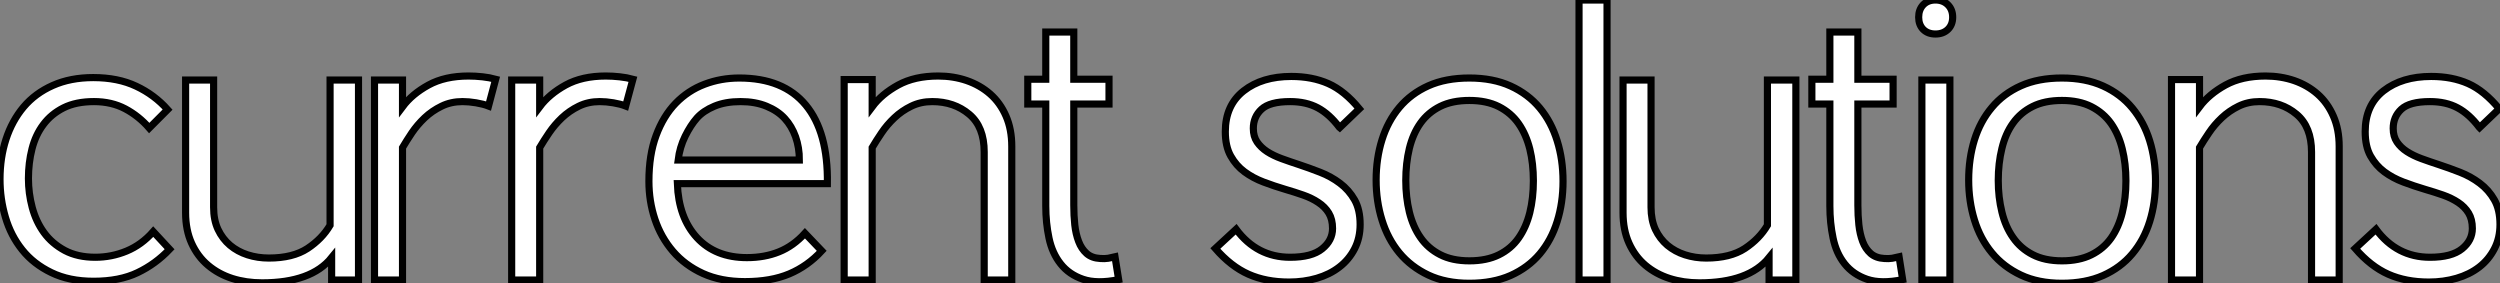
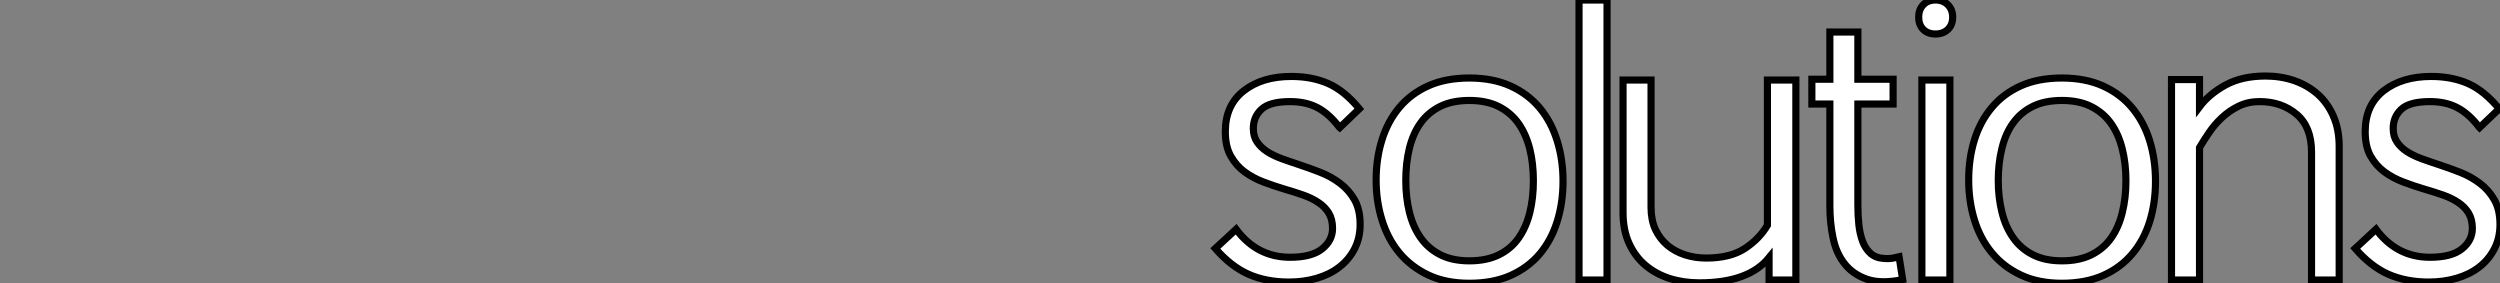
<svg xmlns="http://www.w3.org/2000/svg" viewBox="1.12 -39.2 349.93 39.65">
  <rect x="1.12" y="-39.2" width="349.93" height="39.65" fill="#808080" stroke="none" />
-   <path d="M22.57-6.78L24.86-4.31Q22.90-2.24 20.38-1.04Q17.86 0.17 14.22 0.17L14.22 0.17Q10.81 0.17 8.32-1.04Q5.82-2.24 4.23-4.23Q2.63-6.22 1.88-8.79Q1.12-11.37 1.12-14.11L1.12-14.11Q1.12-17.14 1.96-19.71Q2.80-22.29 4.42-24.22Q6.05-26.15 8.51-27.24Q10.98-28.34 14.17-28.34L14.17-28.34Q17.64-28.34 20.19-27.13Q22.74-25.93 24.58-23.86L24.58-23.86L22.01-21.28Q20.55-22.96 18.65-23.97Q16.74-24.98 14.28-24.98L14.28-24.98Q11.76-24.98 10.02-24.11Q8.29-23.24 7.20-21.78Q6.10-20.33 5.60-18.37Q5.10-16.41 5.10-14.22L5.10-14.22Q5.10-12.15 5.63-10.16Q6.16-8.18 7.28-6.64Q8.40-5.10 10.19-4.14Q11.98-3.19 14.45-3.19L14.45-3.19Q16.74-3.19 18.84-4.06Q20.94-4.93 22.57-6.78L22.57-6.78ZM27.10-28L31.02-28L31.02-10.19Q31.02-8.40 31.64-7.08Q32.26-5.77 33.32-4.87Q34.38-3.98 35.78-3.53Q37.18-3.08 38.75-3.08L38.75-3.08Q42.11-3.08 44.16-4.42Q46.20-5.77 47.32-7.67L47.32-7.67L47.32-28L51.30-28L51.30 0L47.54 0L47.54-3.14Q44.69 0.39 37.80 0.39L37.80 0.39Q35.56 0.39 33.63-0.22Q31.70-0.84 30.24-2.07Q28.78-3.30 27.94-5.15Q27.10-7 27.10-9.41L27.10-9.41L27.10-28ZM70.50-28.11L69.50-24.36Q68.77-24.64 67.76-24.81Q66.75-24.98 65.86-24.98L65.86-24.98Q64.23-24.98 62.92-24.33Q61.60-23.69 60.56-22.71Q59.53-21.73 58.77-20.61Q58.02-19.49 57.46-18.54L57.46-18.54L57.46 0L53.54 0L53.54-28L57.46-28L57.46-24.25Q58.80-26.04 61.10-27.30Q63.39-28.56 66.70-28.56L66.70-28.56Q67.65-28.56 68.66-28.45Q69.66-28.34 70.50-28.11L70.50-28.11ZM89.71-28.11L88.70-24.36Q87.98-24.64 86.97-24.81Q85.96-24.98 85.06-24.98L85.06-24.98Q83.44-24.98 82.12-24.33Q80.81-23.69 79.77-22.71Q78.74-21.73 77.98-20.61Q77.22-19.49 76.66-18.54L76.66-18.54L76.66 0L72.74 0L72.74-28L76.66-28L76.66-24.25Q78.01-26.04 80.30-27.30Q82.60-28.56 85.90-28.56L85.90-28.56Q86.86-28.56 87.86-28.45Q88.87-28.34 89.71-28.11L89.71-28.11ZM113.79-6.55L116.14-4.09Q114.18-1.96 111.61-0.87Q109.03 0.22 105.39 0.22L105.39 0.22Q102.03 0.22 99.51-0.92Q96.99-2.07 95.31-4.03Q93.63-5.99 92.79-8.51Q91.95-11.03 91.95-13.83L91.95-13.83Q91.95-17.53 92.96-20.24Q93.97-22.96 95.70-24.75Q97.44-26.54 99.74-27.41Q102.03-28.28 104.61-28.28L104.61-28.28Q110.77-28.28 113.90-24.50Q117.04-20.72 116.93-13.50L116.93-13.50L95.93-13.50Q96.10-8.74 98.67-5.94Q101.25-3.14 105.67-3.14L105.67-3.14Q108.14-3.14 110.15-3.95Q112.17-4.76 113.79-6.55L113.79-6.55ZM96.04-16.80L113.01-16.80Q113.01-18.54 112.48-20.05Q111.94-21.56 110.96-22.62Q109.98-23.69 108.42-24.33Q106.85-24.98 104.78-24.98L104.78-24.98Q102.65-24.98 101.11-24.33Q99.57-23.69 98.67-22.68Q97.78-21.67 97.02-20.13Q96.26-18.59 96.04-16.80L96.04-16.80ZM142.74 0L138.88 0L138.88-17.92Q138.88-21.45 136.78-23.21Q134.68-24.98 131.60-24.98L131.60-24.98Q129.98-24.98 128.66-24.33Q127.34-23.69 126.31-22.71Q125.27-21.73 124.52-20.61Q123.76-19.49 123.20-18.54L123.20-18.54L123.20 0L119.28 0L119.28-28.06L123.20-28.06L123.20-24.25Q124.54-26.04 126.84-27.30Q129.14-28.56 132.44-28.56L132.44-28.56Q134.57-28.56 136.44-27.92Q138.32-27.27 139.72-26.04Q141.12-24.81 141.93-22.96Q142.74-21.11 142.74-18.70L142.74-18.70L142.74 0ZM147.50-10.36L147.50-24.64L144.98-24.64L144.98-28.11L147.50-28.11L147.50-34.72L151.42-34.72L151.42-28.11L156.35-28.11L156.35-24.64L151.42-24.64L151.42-10.47Q151.42-9.02 151.56-7.73Q151.70-6.44 152.10-5.40Q152.49-4.37 153.22-3.72Q153.94-3.08 155.12-3.02L155.12-3.02Q155.74-2.97 156.24-3.05Q156.74-3.14 157.19-3.25L157.19-3.25L157.70-0.06Q154.67 0.56 152.71-0.11Q150.75-0.78 149.58-2.27Q148.40-3.75 147.95-5.88Q147.50-8.01 147.50-10.36L147.50-10.36Z" fill="white" stroke="black" transform="scale(1,1)" />
  <path d="M188.65-21.34L188.59-21.39Q187.19-23.24 185.57-24.11Q183.94-24.98 181.70-24.98L181.70-24.98Q178.85-24.98 177.70-23.91Q176.55-22.85 176.55-21.22L176.55-21.22Q176.55-20.10 177.08-19.32Q177.62-18.54 178.48-17.98Q179.35-17.42 180.50-17.00Q181.65-16.58 182.88-16.18L182.88-16.18Q184.39-15.68 185.90-15.09Q187.42-14.50 188.68-13.55Q189.94-12.60 190.72-11.23Q191.50-9.86 191.50-7.78L191.50-7.78Q191.50-5.88 190.72-4.37Q189.94-2.86 188.59-1.82Q187.25-0.78 185.43-0.25Q183.61 0.28 181.54 0.28L181.54 0.28Q178.34 0.28 175.88-0.81Q173.42-1.90 171.23-4.42L171.23-4.42L174.14-7.11Q177.06-3.19 181.70-3.19L181.70-3.19Q184.73-3.19 186.18-4.37Q187.64-5.54 187.64-7.22L187.64-7.22Q187.64-8.51 187.11-9.38Q186.58-10.25 185.65-10.86Q184.73-11.48 183.52-11.90Q182.32-12.32 180.98-12.71L180.98-12.71Q179.46-13.16 177.98-13.72Q176.50-14.28 175.32-15.15Q174.14-16.02 173.39-17.36Q172.63-18.70 172.63-20.78L172.63-20.78Q172.63-24.47 175.21-26.49Q177.78-28.50 181.87-28.50L181.87-28.50Q184.78-28.50 187.05-27.50Q189.32-26.49 191.39-23.97L191.39-23.97L188.65-21.34ZM215.75-13.89L215.75-13.89Q215.75-16.30 215.25-18.34Q214.74-20.38 213.68-21.90Q212.62-23.41 210.91-24.28Q209.20-25.14 206.79-25.14L206.79-25.14Q204.38-25.14 202.70-24.30Q201.02-23.46 199.96-21.98Q198.90-20.50 198.39-18.42Q197.89-16.35 197.89-13.94L197.89-13.94Q197.89-11.59 198.39-9.52Q198.90-7.45 199.96-5.94Q201.02-4.42 202.70-3.56Q204.38-2.69 206.79-2.69L206.79-2.69Q209.20-2.69 210.91-3.53Q212.62-4.37 213.68-5.88Q214.74-7.39 215.25-9.44Q215.75-11.48 215.75-13.89ZM219.90-13.83L219.90-13.83Q219.90-10.81 219.08-8.20Q218.27-5.60 216.65-3.67Q215.02-1.74 212.56-0.64Q210.10 0.45 206.79 0.45L206.79 0.45Q203.49 0.45 201.05-0.70Q198.62-1.85 196.99-3.81Q195.37-5.77 194.56-8.40Q193.74-11.03 193.74-14L193.74-14Q193.74-17.02 194.56-19.63Q195.37-22.23 196.99-24.16Q198.62-26.10 201.05-27.19Q203.49-28.28 206.79-28.28L206.79-28.28Q210.10-28.28 212.56-27.16Q215.02-26.04 216.65-24.08Q218.27-22.12 219.08-19.49Q219.90-16.86 219.90-13.83ZM226.06 0L222.14 0L222.14-39.20L226.06-39.20L226.06 0ZM228.30-28L232.22-28L232.22-10.19Q232.22-8.40 232.83-7.08Q233.45-5.77 234.51-4.87Q235.58-3.98 236.98-3.53Q238.38-3.08 239.94-3.08L239.94-3.08Q243.30-3.08 245.35-4.42Q247.39-5.77 248.51-7.67L248.51-7.67L248.51-28L252.49-28L252.49 0L248.74 0L248.74-3.14Q245.88 0.39 238.99 0.39L238.99 0.39Q236.75 0.39 234.82-0.22Q232.89-0.84 231.43-2.07Q229.98-3.30 229.14-5.15Q228.30-7 228.30-9.41L228.30-9.41L228.30-28ZM257.25-10.36L257.25-24.64L254.73-24.64L254.73-28.11L257.25-28.11L257.25-34.72L261.17-34.72L261.17-28.11L266.10-28.11L266.10-24.64L261.17-24.64L261.17-10.47Q261.17-9.02 261.31-7.73Q261.45-6.44 261.84-5.40Q262.23-4.37 262.96-3.72Q263.69-3.08 264.86-3.02L264.86-3.02Q265.48-2.97 265.98-3.05Q266.49-3.14 266.94-3.25L266.94-3.25L267.44-0.06Q264.42 0.56 262.46-0.11Q260.50-0.78 259.32-2.27Q258.14-3.75 257.70-5.88Q257.25-8.01 257.25-10.36L257.25-10.36ZM274.05 0L270.13 0L270.13-28L274.05-28L274.05 0ZM269.68-36.79L269.68-36.79Q269.68-37.86 270.32-38.53Q270.97-39.20 272.03-39.20L272.03-39.20Q273.10-39.20 273.77-38.53Q274.44-37.86 274.44-36.79L274.44-36.79Q274.44-35.73 273.77-35.08Q273.10-34.44 272.03-34.44L272.03-34.44Q270.97-34.44 270.32-35.08Q269.68-35.73 269.68-36.79ZM298.69-13.89L298.69-13.89Q298.69-16.30 298.18-18.34Q297.68-20.38 296.62-21.90Q295.55-23.41 293.84-24.28Q292.14-25.14 289.73-25.14L289.73-25.14Q287.32-25.14 285.64-24.30Q283.96-23.46 282.90-21.98Q281.83-20.50 281.33-18.42Q280.82-16.35 280.82-13.94L280.82-13.94Q280.82-11.59 281.33-9.52Q281.83-7.45 282.90-5.94Q283.96-4.42 285.64-3.56Q287.32-2.69 289.73-2.69L289.73-2.69Q292.14-2.69 293.84-3.53Q295.55-4.37 296.62-5.88Q297.68-7.39 298.18-9.44Q298.69-11.48 298.69-13.89ZM302.83-13.83L302.83-13.83Q302.83-10.81 302.02-8.20Q301.21-5.60 299.58-3.67Q297.96-1.74 295.50-0.64Q293.03 0.45 289.73 0.45L289.73 0.45Q286.42 0.45 283.99-0.70Q281.55-1.85 279.93-3.81Q278.30-5.77 277.49-8.40Q276.68-11.03 276.68-14L276.68-14Q276.68-17.02 277.49-19.63Q278.30-22.23 279.93-24.16Q281.55-26.10 283.99-27.19Q286.42-28.28 289.73-28.28L289.73-28.28Q293.03-28.28 295.50-27.16Q297.96-26.04 299.58-24.08Q301.21-22.12 302.02-19.49Q302.83-16.86 302.83-13.83ZM328.54 0L324.67 0L324.67-17.92Q324.67-21.45 322.57-23.21Q320.47-24.98 317.39-24.98L317.39-24.98Q315.77-24.98 314.45-24.33Q313.14-23.69 312.10-22.71Q311.06-21.73 310.31-20.61Q309.55-19.49 308.99-18.54L308.99-18.54L308.99 0L305.07 0L305.07-28.06L308.99-28.06L308.99-24.25Q310.34-26.04 312.63-27.30Q314.93-28.56 318.23-28.56L318.23-28.56Q320.36-28.56 322.24-27.92Q324.11-27.27 325.51-26.04Q326.91-24.81 327.72-22.96Q328.54-21.11 328.54-18.70L328.54-18.70L328.54 0ZM348.19-21.34L348.14-21.39Q346.74-23.24 345.11-24.11Q343.49-24.98 341.25-24.98L341.25-24.98Q338.39-24.98 337.24-23.91Q336.10-22.85 336.10-21.22L336.10-21.22Q336.10-20.10 336.63-19.32Q337.16-18.54 338.03-17.98Q338.90-17.42 340.04-17.00Q341.19-16.58 342.42-16.18L342.42-16.18Q343.94-15.68 345.45-15.09Q346.96-14.50 348.22-13.55Q349.48-12.60 350.26-11.23Q351.05-9.86 351.05-7.78L351.05-7.78Q351.05-5.88 350.26-4.37Q349.48-2.86 348.14-1.82Q346.79-0.78 344.97-0.25Q343.15 0.28 341.08 0.28L341.08 0.28Q337.89 0.28 335.42-0.81Q332.96-1.90 330.78-4.42L330.78-4.42L333.69-7.11Q336.60-3.19 341.25-3.19L341.25-3.19Q344.27-3.19 345.73-4.37Q347.18-5.54 347.18-7.22L347.18-7.22Q347.18-8.51 346.65-9.38Q346.12-10.25 345.20-10.86Q344.27-11.48 343.07-11.90Q341.86-12.32 340.52-12.71L340.52-12.71Q339.01-13.16 337.52-13.72Q336.04-14.28 334.86-15.15Q333.69-16.02 332.93-17.36Q332.18-18.70 332.18-20.78L332.18-20.78Q332.18-24.47 334.75-26.49Q337.33-28.50 341.42-28.50L341.42-28.50Q344.33-28.50 346.60-27.50Q348.86-26.49 350.94-23.97L350.94-23.97L348.19-21.34Z" fill="white" stroke="black" transform="scale(1,1)" />
</svg>